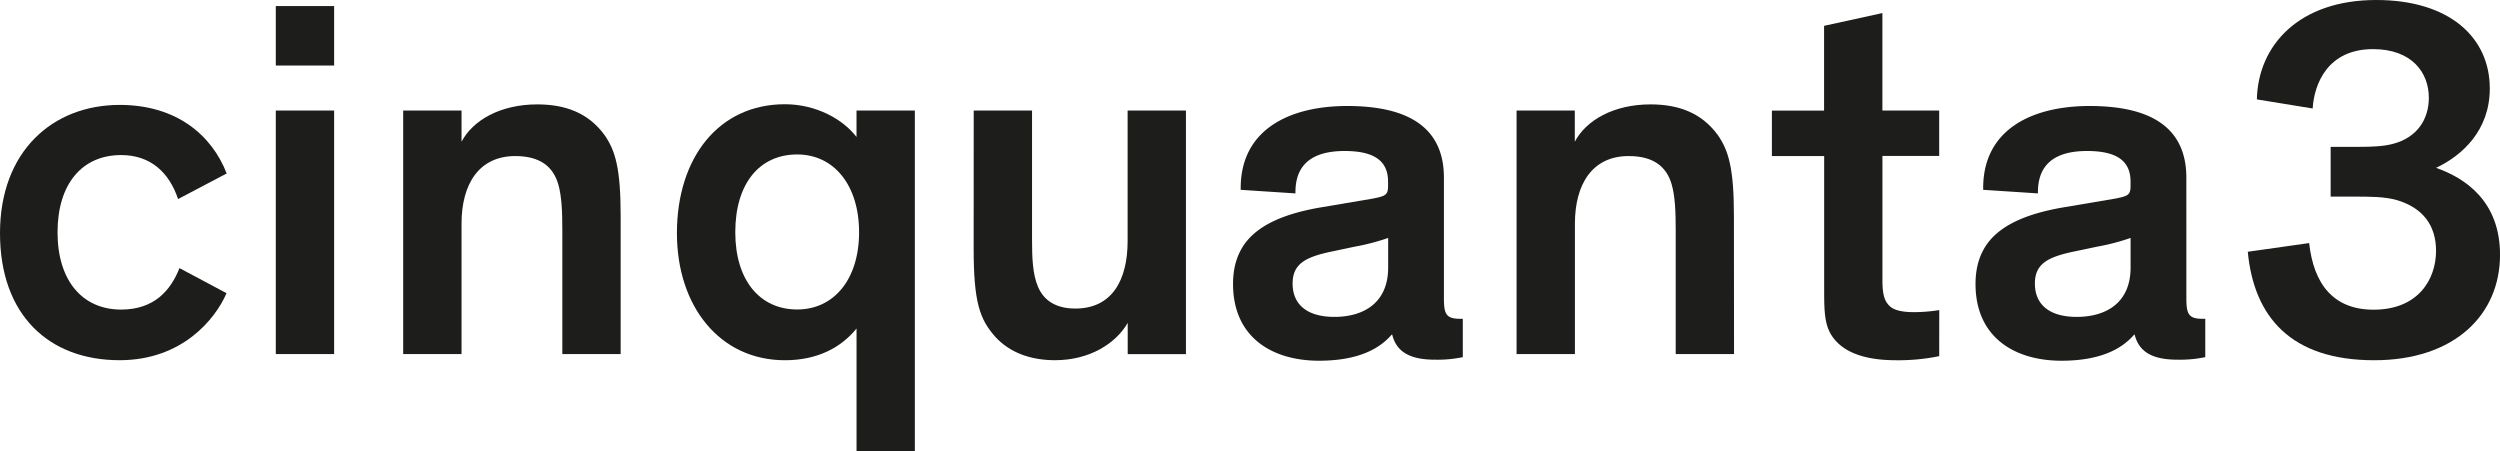
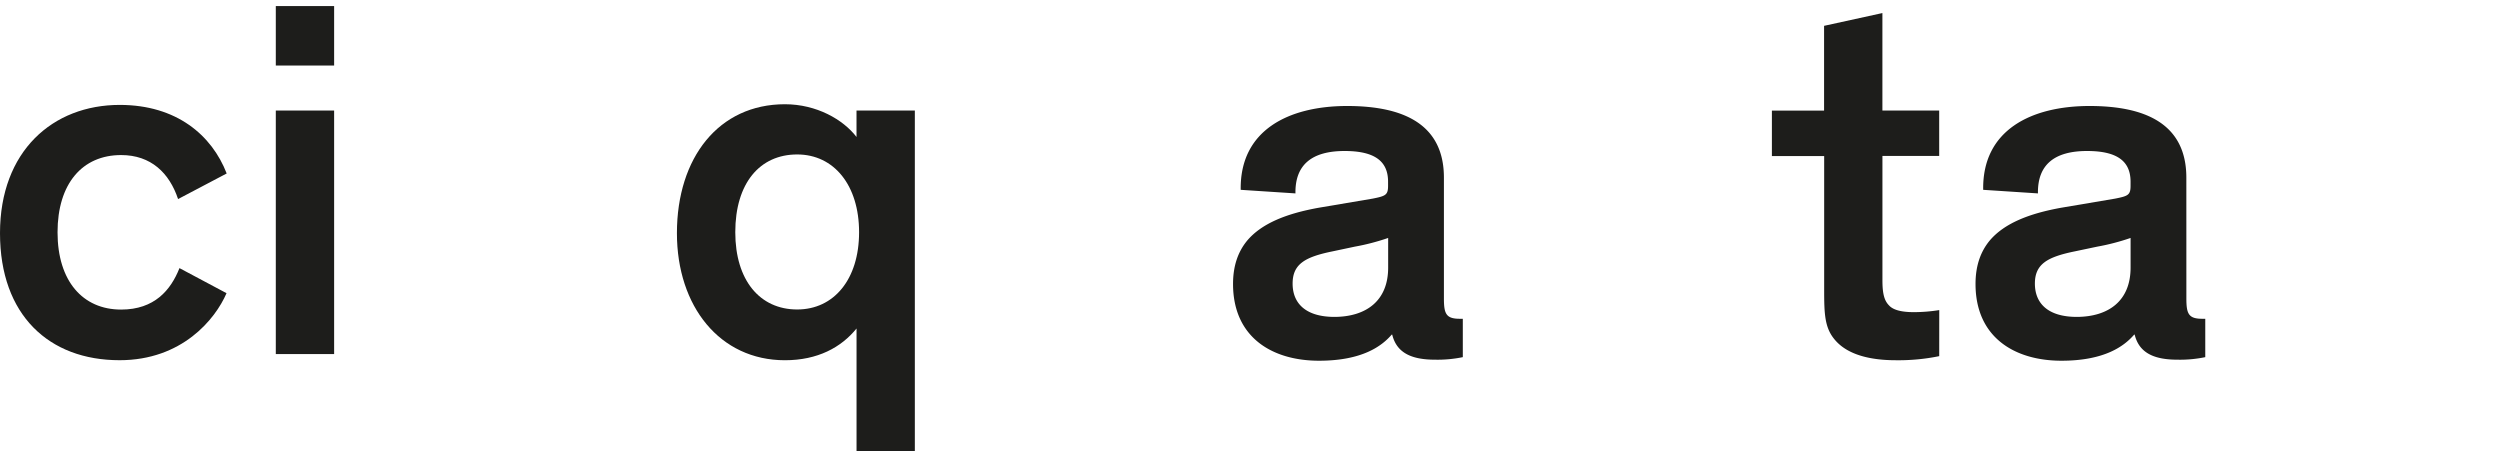
<svg xmlns="http://www.w3.org/2000/svg" id="Livello_1" data-name="Livello 1" viewBox="0 0 825.5 149.02">
  <defs>
    <style>.cls-1{fill:#1d1d1b;}</style>
  </defs>
  <title>CNQ_logo-2017</title>
  <path class="cls-1" d="M58.8,65.73C55.93,57.11,49.84,51.2,40,51.2c-12.84,0-21,9.46-21,25.51s8.28,25.51,21,25.51c11,0,16.39-6.42,19.26-13.69l15.54,8.28c-3.72,8.62-14.7,22.13-35.31,22.13C16.22,118.95,0,104.08,0,77S17.4,34.64,39.54,34.64c18.75,0,30.41,10,35.31,22.64Z" />
  <path class="cls-1" d="M110.33,21.63H91.07V2h19.26Zm0,95.29H91.07V36.5h19.26Z" />
-   <path class="cls-1" d="M204.94,116.92H185.68V76.2c0-6.08-.17-11.32-1.35-15.38-1.69-5.74-5.91-9.29-14.19-9.29-12,0-17.74,9.29-17.74,22.3v43.08H133.13V36.5H152.4V46.8c3.72-7.1,12.84-12.33,25-12.33,9.12,0,16.73,2.7,22.13,10,3.72,5.24,5.41,11.32,5.41,26.86Z" />
  <path class="cls-1" d="M223.52,77c0-25,13.85-42.58,35.65-42.58,10.48,0,19.26,5.07,23.65,10.81V36.5h19.26V149H282.83V108.47c-5.07,6.25-12.84,10.48-23.65,10.48C237.72,118.95,223.52,101.21,223.52,77Zm39.71-26c-12.33,0-20.44,9.46-20.44,25.68,0,15.88,8.11,25.51,20.44,25.51,12.17,0,20.44-10,20.44-25.51S275.39,51,263.23,51Z" />
-   <path class="cls-1" d="M321.52,36.5h19.26V79.24c0,5.74.17,11.32,2,15.54s5.58,7.1,12.33,7.1c12,0,17.23-9.29,17.23-22.3V36.5h19.26v80.43H372.37V106.61c-3.89,6.76-12.5,12.33-24,12.33-8.11,0-15-2.53-19.77-7.77-5.07-5.74-7.1-11.32-7.1-29.06Z" />
  <path class="cls-1" d="M476.78,98.5c0,5.07.68,6.76,5.24,6.76h1v12.67a41.15,41.15,0,0,1-9.12.84c-7.43,0-12.67-2-14.19-8.28h-.17c-3.21,3.72-9.63,8.62-24,8.62-15.54,0-28.39-7.77-28.39-25.34,0-6.08,1.69-10.64,4.56-14.19,4.9-5.91,13.35-9.12,23.82-11l17.74-3c4.22-.84,5.07-1.18,5.07-4.22V60c0-6.76-4.39-10.14-14.36-10.14-10.81,0-16.39,4.56-16.22,14l-18.08-1.18C409.37,42.92,425.59,35,444.85,35c18.42,0,31.93,5.91,31.93,23.65ZM458.37,88.37v-9.8a73.61,73.61,0,0,1-11,2.87L440,83c-9.12,1.86-13.18,4.22-13.18,10.64,0,6.59,4.39,11,13.85,11C451.1,104.59,458.37,99.35,458.37,88.37Z" />
-   <path class="cls-1" d="M572.58,116.92H553.32V76.2c0-6.08-.17-11.32-1.35-15.38-1.69-5.74-5.91-9.29-14.19-9.29-12,0-17.74,9.29-17.74,22.3v43.08H500.77V36.5H520V46.8c3.72-7.1,12.84-12.33,25-12.33,9.12,0,16.73,2.7,22.13,10,3.72,5.24,5.41,11.32,5.41,26.86Z" />
  <path class="cls-1" d="M640.33,117.6A66.79,66.79,0,0,1,626,118.95c-7.77,0-15.88-1.52-20.28-6.93-3.21-3.89-3.38-8.45-3.38-16.22V51.53H585.08v-15h17.23v-28l19.26-4.22V36.5h18.75v15H621.58V92.59c0,4.56.68,6.76,2.2,8.28,1.52,1.69,4.73,2.2,8.11,2.2a53.2,53.2,0,0,0,8.45-.68Z" />
  <path class="cls-1" d="M721.94,98.5c0,5.07.68,6.76,5.24,6.76h1v12.67a41.17,41.17,0,0,1-9.12.84c-7.43,0-12.67-2-14.19-8.28h-.17c-3.21,3.72-9.63,8.62-24,8.62-15.54,0-28.38-7.77-28.38-25.34,0-6.08,1.69-10.64,4.56-14.19,4.9-5.91,13.35-9.12,23.82-11l17.74-3c4.22-.84,5.07-1.18,5.07-4.22V60c0-6.76-4.39-10.14-14.36-10.14-10.81,0-16.39,4.56-16.22,14l-18.08-1.18C654.52,42.92,670.74,35,690,35c18.42,0,31.93,5.91,31.93,23.65ZM703.52,88.37v-9.8a73.55,73.55,0,0,1-11,2.87L685.1,83c-9.12,1.86-13.18,4.22-13.18,10.64,0,6.59,4.39,11,13.86,11C696.25,104.59,703.52,99.35,703.52,88.37Z" />
-   <path class="cls-1" d="M762.48,80.26c1.52,13.69,8.11,22,21.29,22,14.7,0,20.61-10,20.61-19.43,0-8.45-4.39-14.19-12.84-16.73-4.05-1.18-9-1.18-14.36-1.18h-7.6V48.49h9.29c4.56,0,8.28-.17,11.32-1C798,45.45,802,39.54,802,32.27c0-8.28-5.58-16.05-18.42-16.05-15,0-19.43,11.49-19.94,19.6l-18.42-3C745.59,15,759.1,0,784.62,0c24.16,0,37.51,12.33,37.51,29.23,0,13.85-9.12,22.13-17.74,26.19,9.63,3.38,21.12,11,21.12,28.72,0,19.77-15,34.81-41.56,34.81-27.54,0-39.71-14.36-41.73-35.82Z" />
</svg>